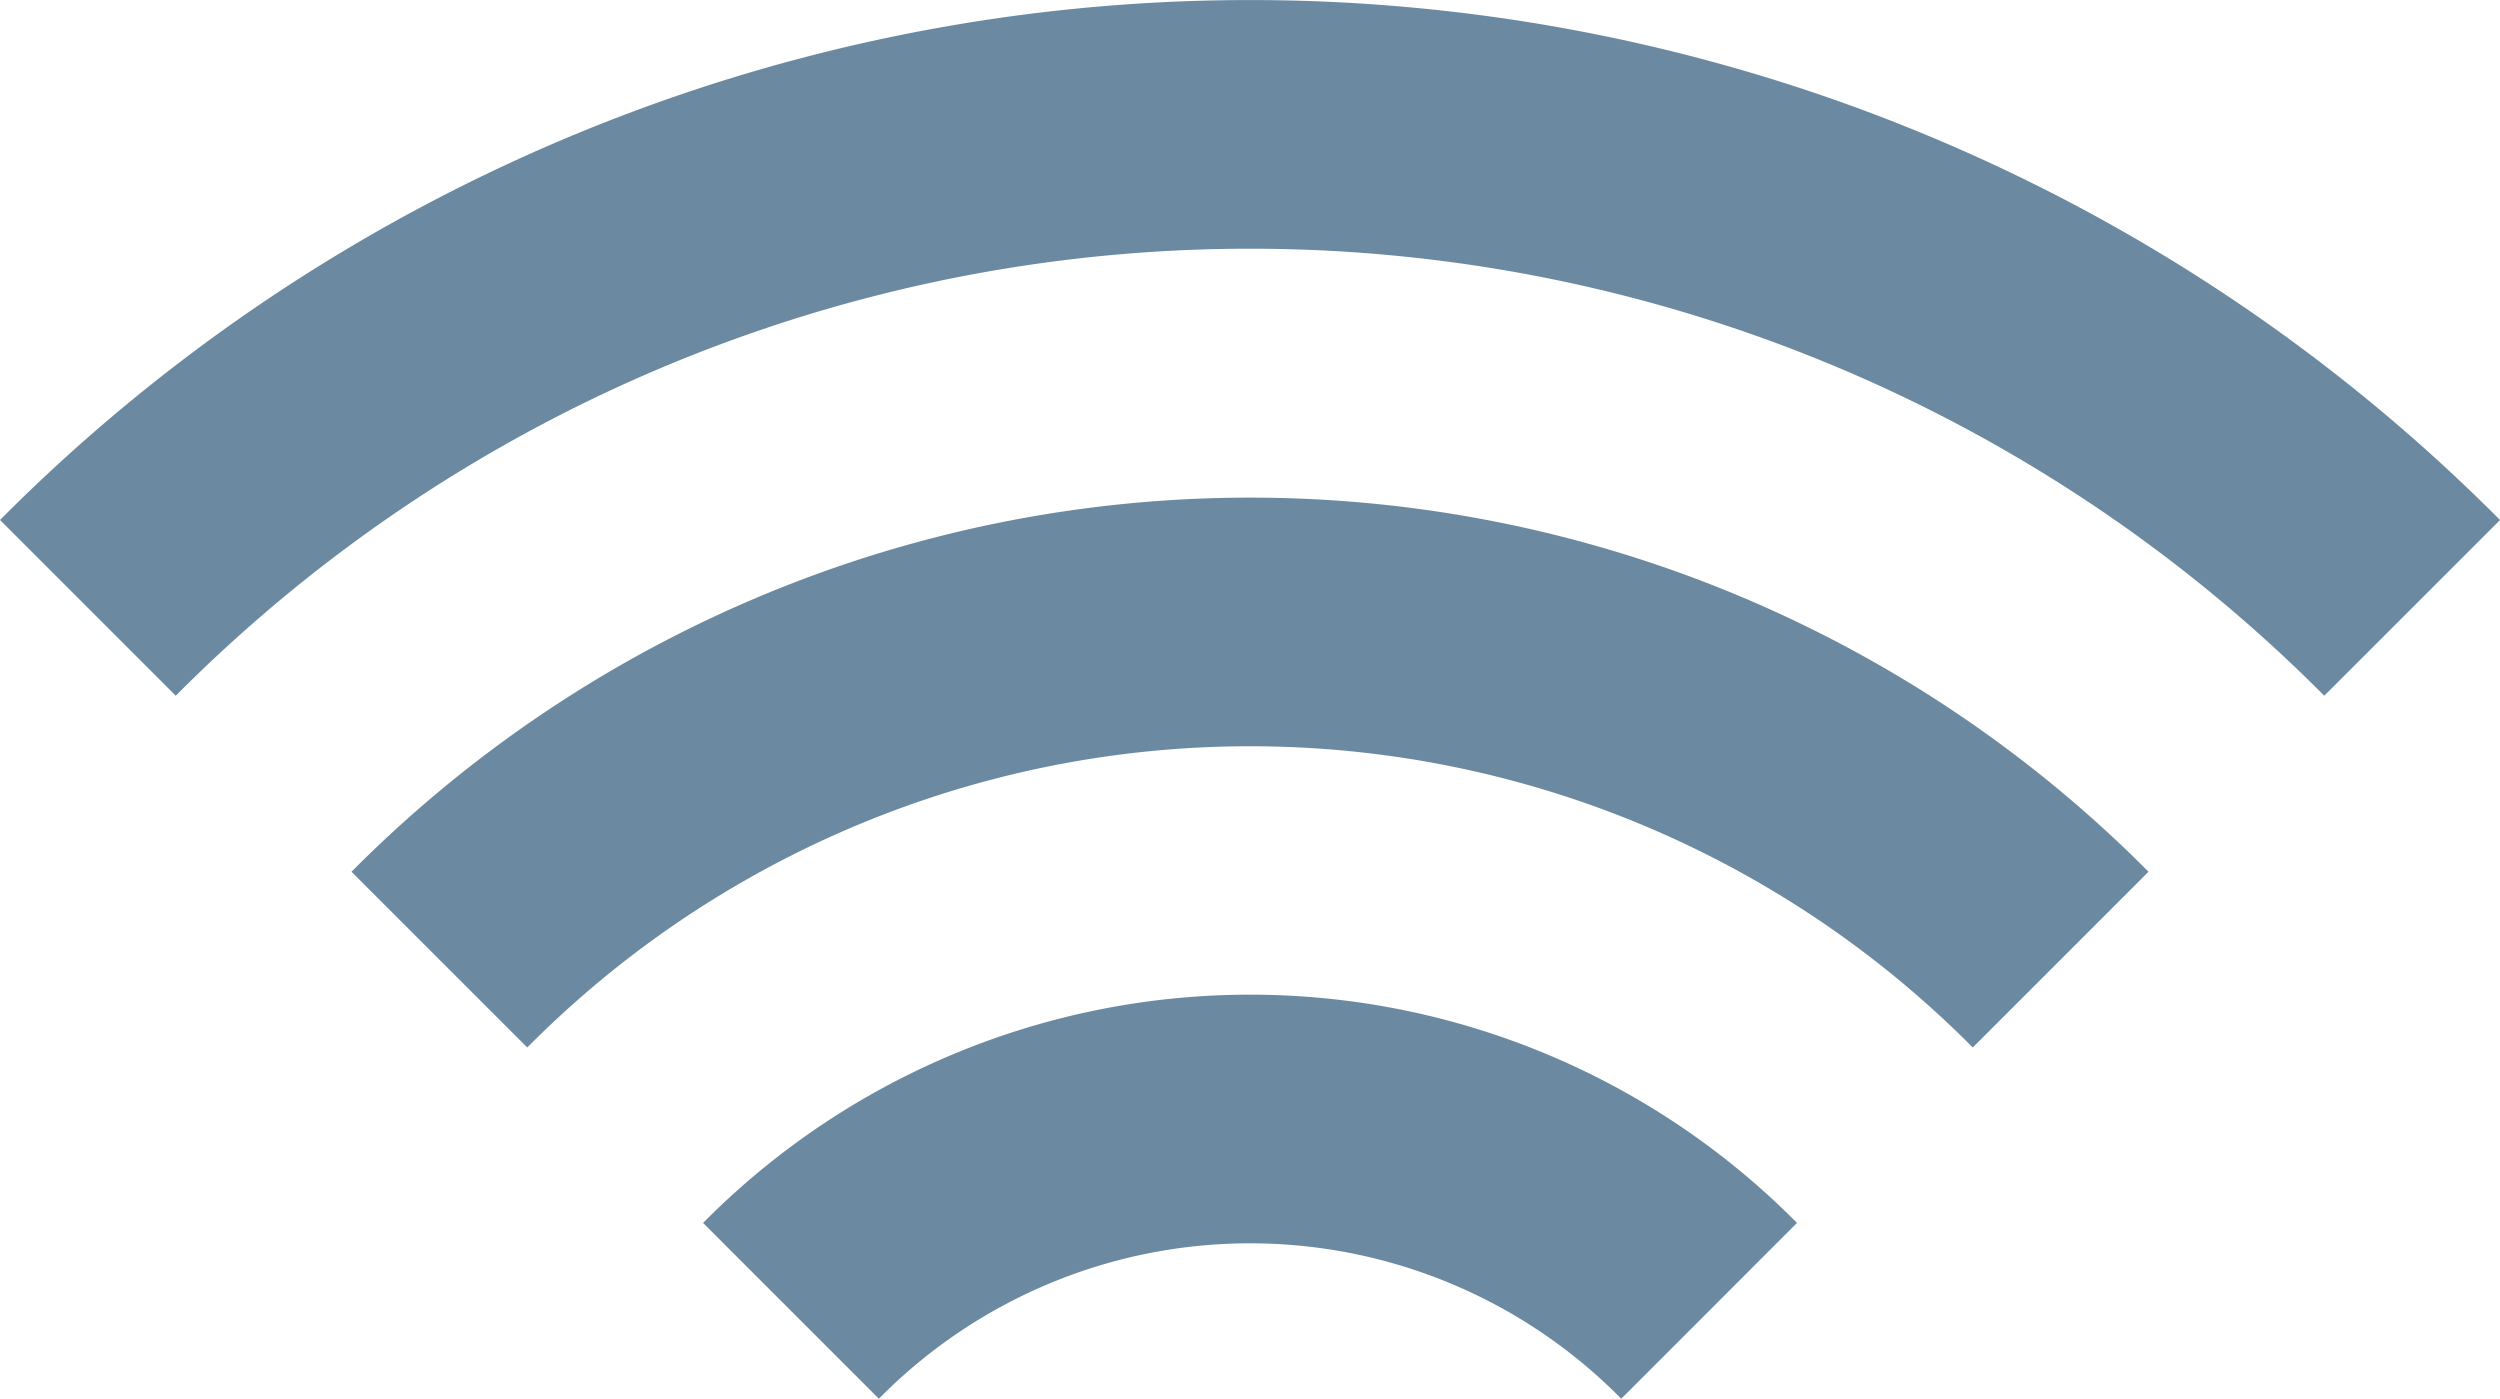
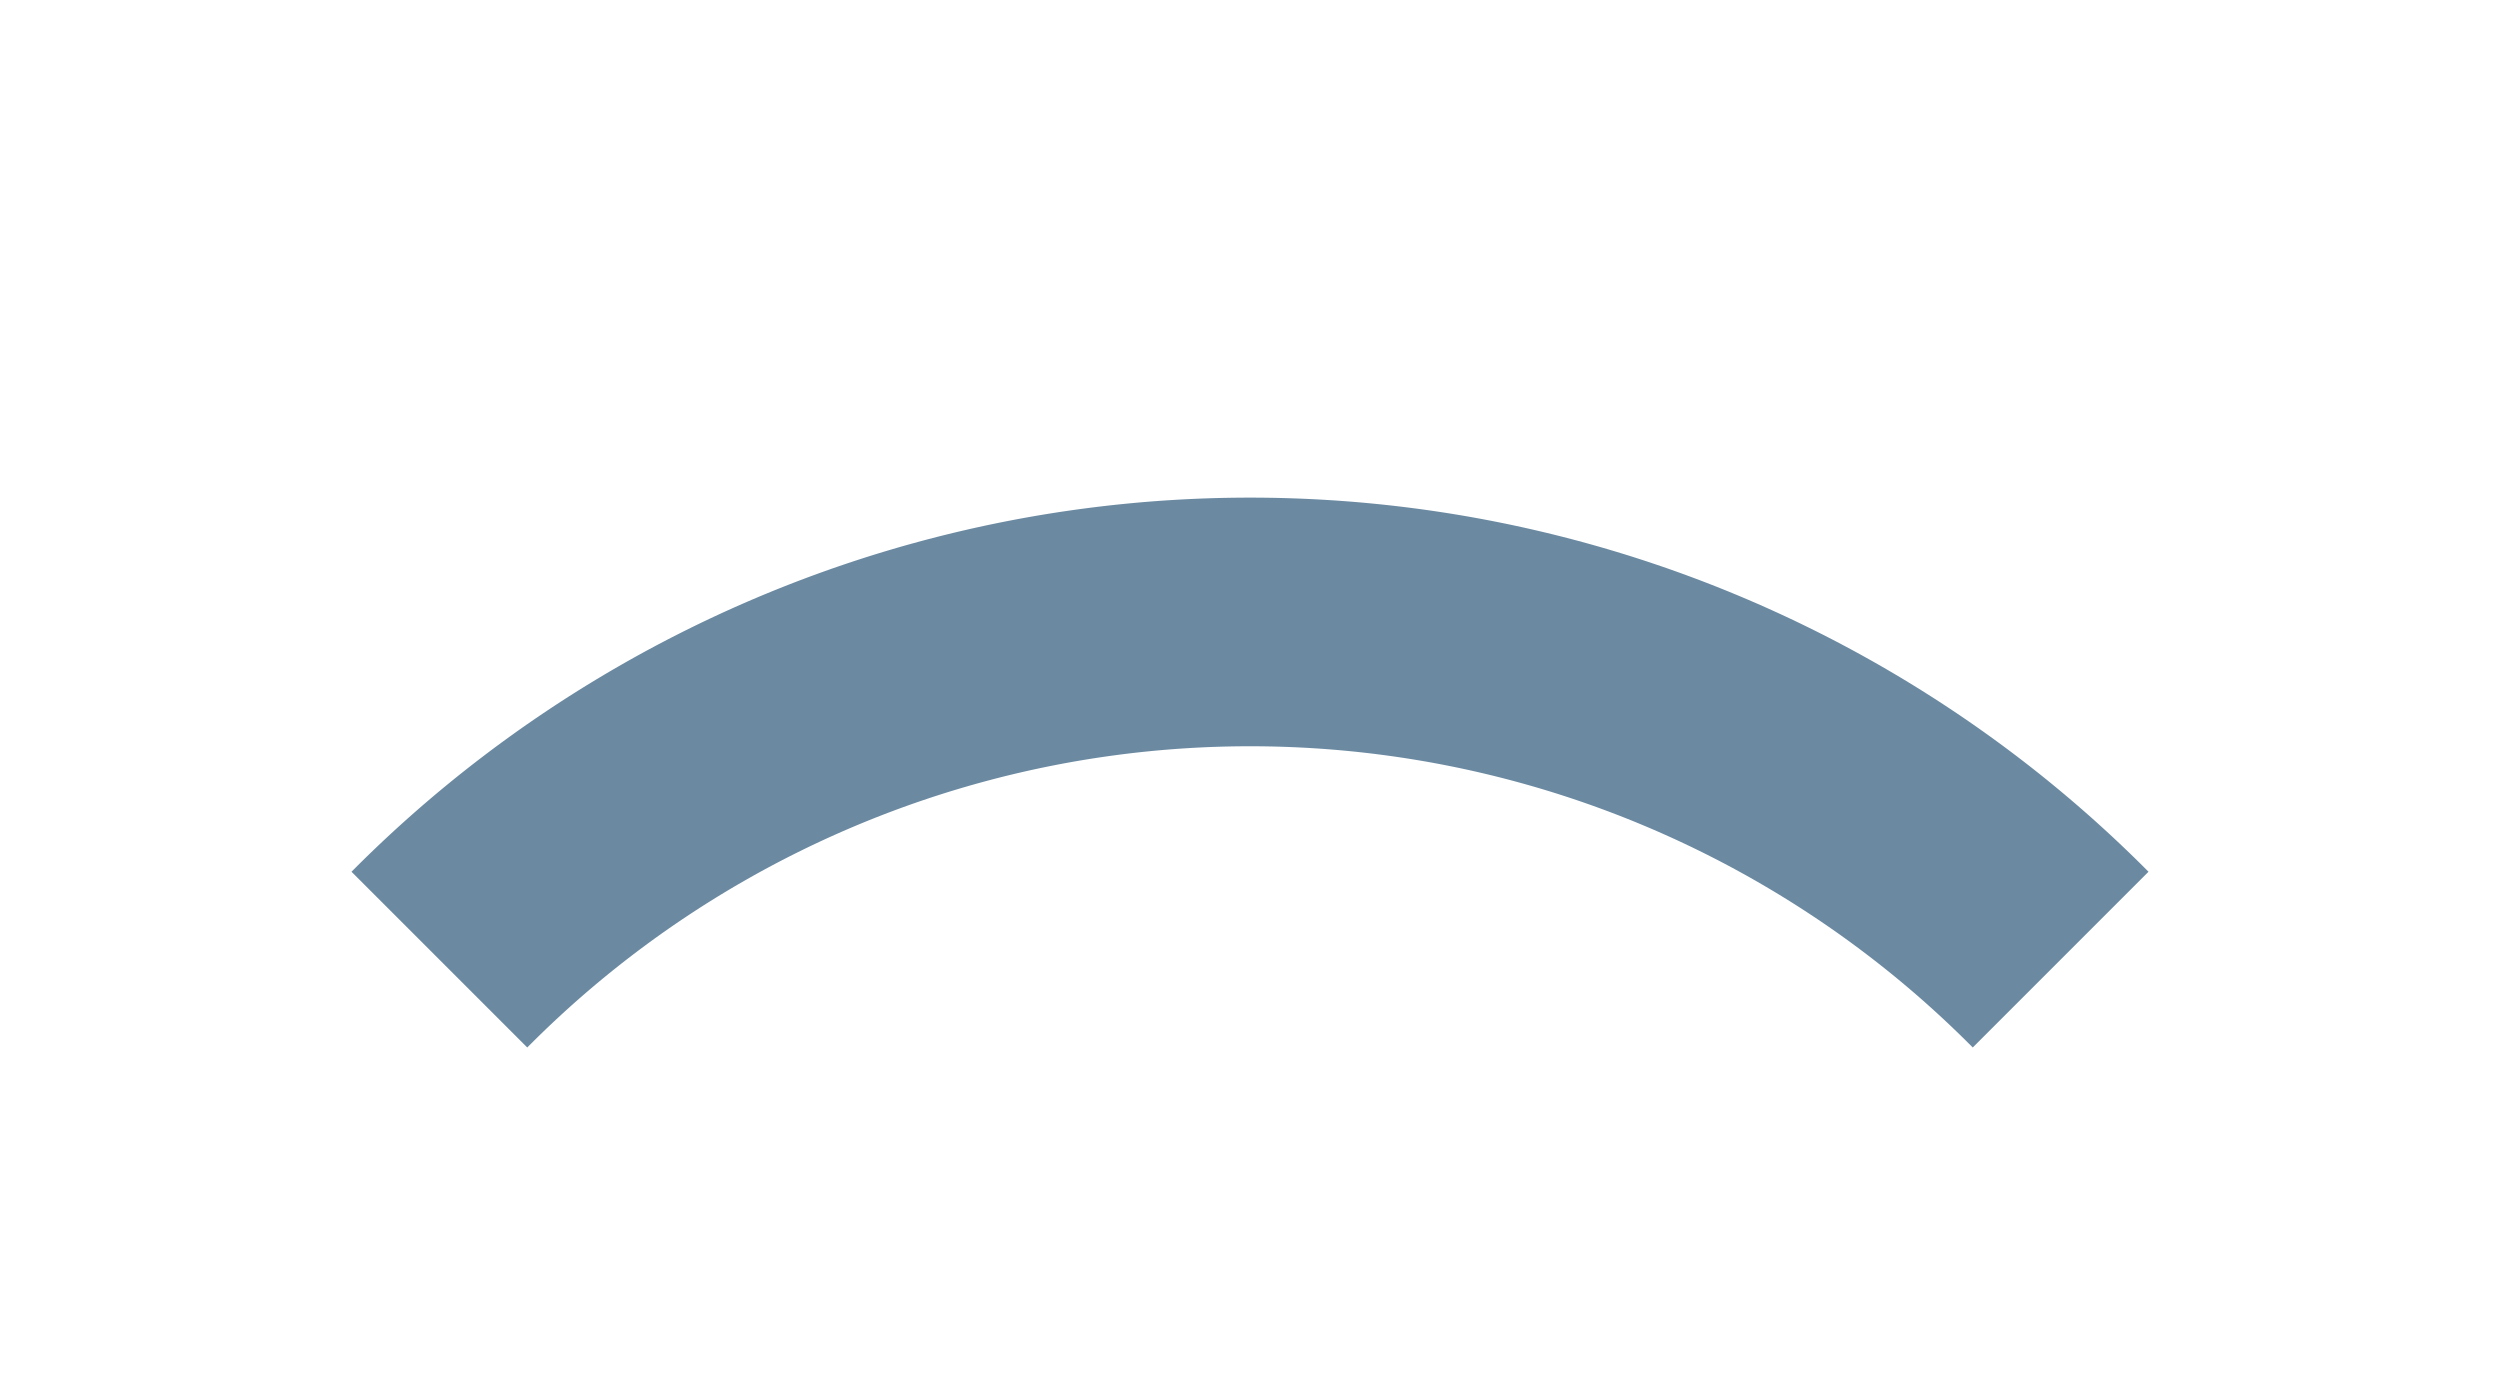
<svg xmlns="http://www.w3.org/2000/svg" viewBox="0 0 39.232 21.951">
  <defs>
    <style>
      .cls-1 {
        fill: #6b8aa2;
      }
    </style>
  </defs>
  <g id="Group_2095" data-name="Group 2095" transform="translate(-1733 -2792)">
    <g id="noun_102" transform="translate(1733 2792)">
-       <path id="Path_2652" data-name="Path 2652" class="cls-1" d="M45.219,43.3a12.075,12.075,0,0,0-17.029,0l-.069.069,2.759,2.759.069-.069a8.175,8.175,0,0,1,11.512,0l.069.069,2.758-2.759Z" transform="translate(-17.088 -24.178)" />
      <path id="Path_2653" data-name="Path 2653" class="cls-1" d="M42.191,25.7a19.867,19.867,0,0,0-28.062,0l-.069.069,2.758,2.758.069-.069a15.97,15.97,0,0,1,22.546,0l.069.069,2.758-2.758Z" transform="translate(-8.544 -12.089)" />
-       <path id="Path_2654" data-name="Path 2654" class="cls-1" d="M39.163,8.091a27.659,27.659,0,0,0-39.094,0L0,8.16l2.758,2.758.069-.069a23.763,23.763,0,0,1,33.578,0l.069.069L39.233,8.16Z" />
    </g>
  </g>
</svg>